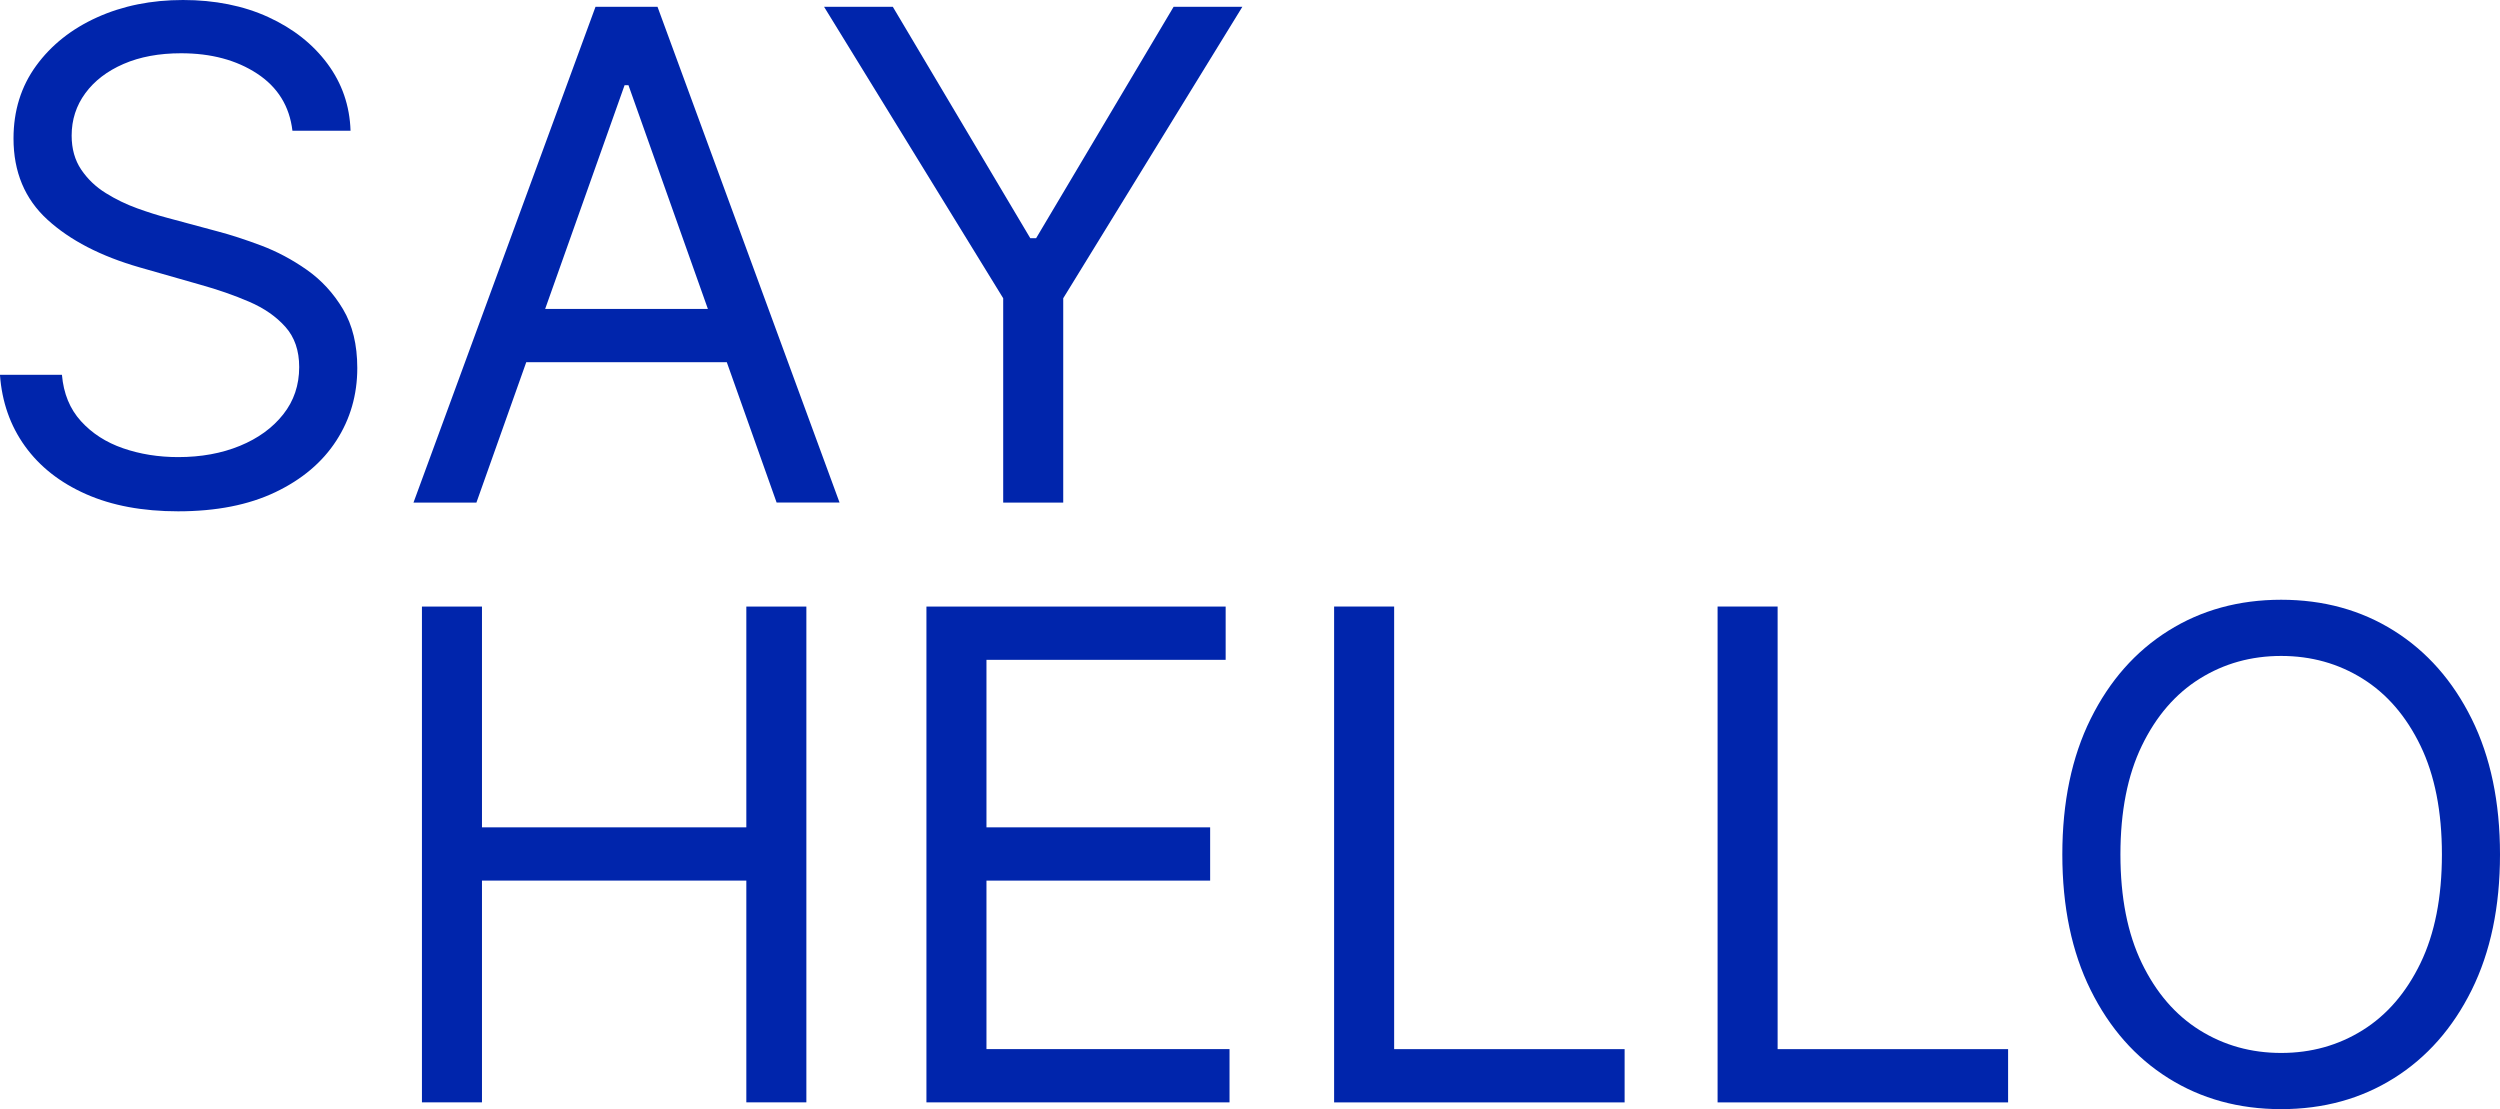
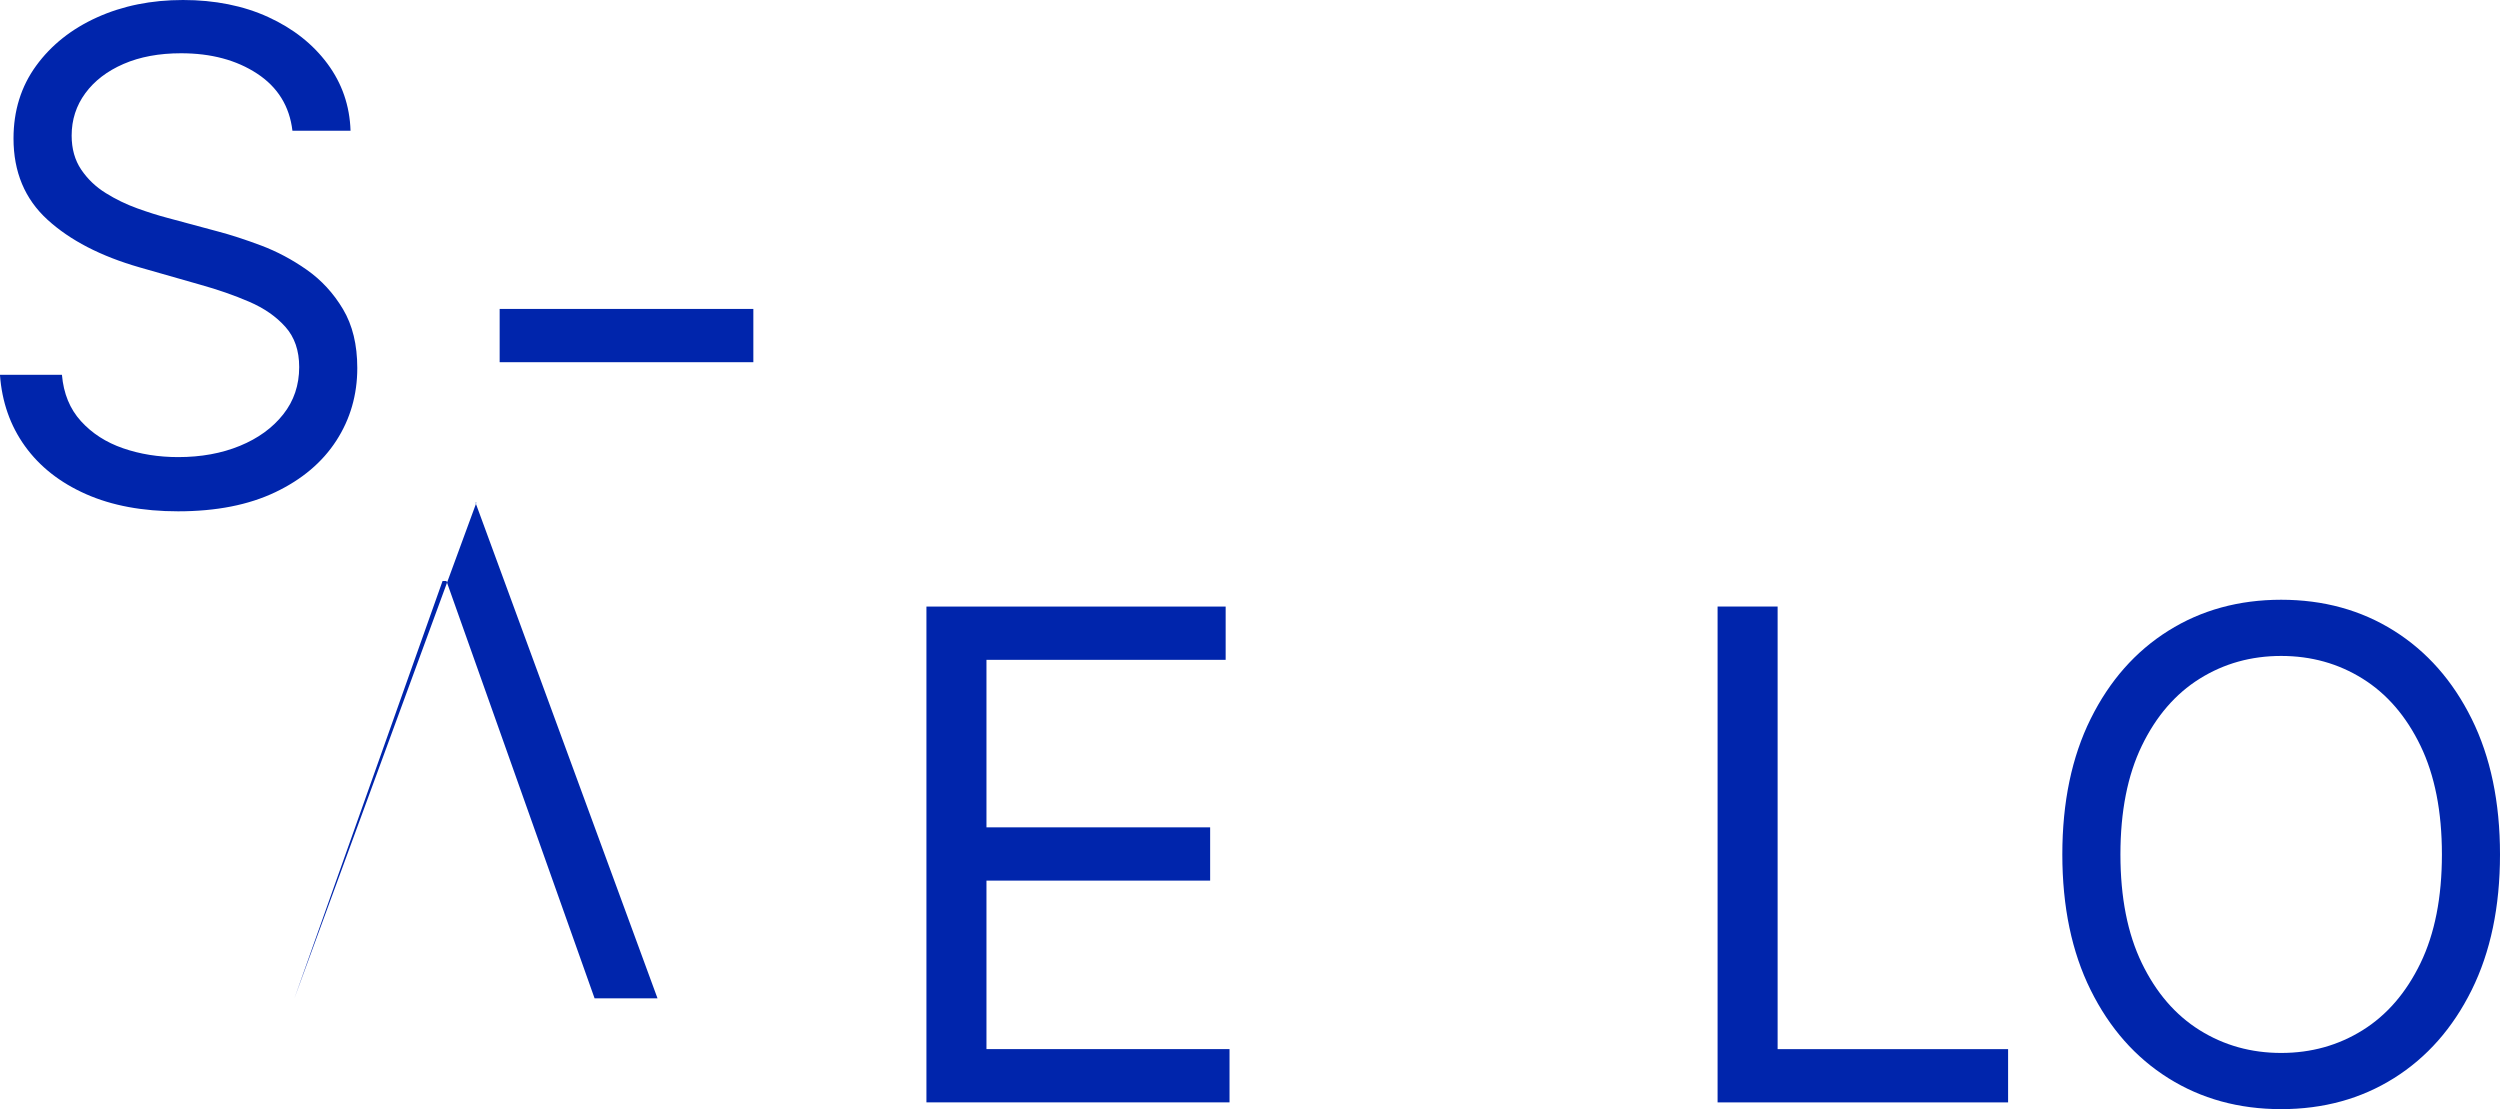
<svg xmlns="http://www.w3.org/2000/svg" data-id="Layer_2" data-name="Layer 2" viewBox="0 0 1104.37 489.95">
  <defs>
    <style>
      .cls-1 {
        fill: #0025ac;
        stroke-width: 0px;
      }
    </style>
  </defs>
  <g id="Layer_1-2" data-name="Layer 1">
    <g>
      <path class="cls-1" d="M129.18,57.75c-1.28-10.84-6.49-19.25-15.61-25.24-9.13-5.99-20.32-8.98-33.58-8.98-9.7,0-18.16,1.57-25.4,4.71-7.24,3.14-12.87,7.45-16.9,12.94-4.03,5.49-6.04,11.73-6.04,18.71,0,5.85,1.41,10.85,4.22,15.03,2.82,4.17,6.43,7.63,10.85,10.37,4.42,2.75,9.05,4.99,13.9,6.74,4.85,1.75,9.3,3.15,13.37,4.22l22.24,5.99c5.7,1.5,12.07,3.57,19.09,6.2,7.02,2.64,13.76,6.22,20.21,10.75,6.45,4.53,11.78,10.32,15.99,17.38,4.21,7.06,6.31,15.72,6.31,25.99,0,11.83-3.08,22.53-9.25,32.08-6.17,9.55-15.15,17.15-26.95,22.78-11.8,5.63-26.11,8.45-42.94,8.45-15.69,0-29.25-2.53-40.69-7.59-11.44-5.06-20.43-12.12-26.95-21.17-6.52-9.05-10.21-19.57-11.07-31.55h27.38c.71,8.27,3.51,15.1,8.4,20.48,4.88,5.38,11.08,9.38,18.61,11.98,7.52,2.6,15.63,3.9,24.33,3.9,10.12,0,19.21-1.66,27.27-4.97,8.06-3.31,14.44-7.95,19.14-13.9,4.71-5.95,7.06-12.92,7.06-20.91,0-7.27-2.03-13.19-6.1-17.75-4.06-4.56-9.41-8.27-16.04-11.12-6.63-2.85-13.8-5.35-21.5-7.49l-26.95-7.7c-17.11-4.92-30.66-11.94-40.64-21.07-9.98-9.12-14.97-21.07-14.97-35.83,0-12.26,3.33-22.97,10-32.14,6.67-9.16,15.65-16.29,26.95-21.39C54.24,2.55,66.87,0,80.85,0s26.66,2.51,37.64,7.54c10.98,5.03,19.69,11.89,26.15,20.59,6.45,8.7,9.86,18.57,10.21,29.62h-25.67Z" />
-       <path class="cls-1" d="M210.46,222.01h-27.8L263.07,2.99h27.38l80.42,219.01h-27.8l-65.45-184.37h-1.71l-65.45,184.37ZM220.72,136.46h112.07v23.53h-112.07v-23.53Z" />
-       <path class="cls-1" d="M364.02,2.99h30.37l60.74,102.24h2.57L518.45,2.99h30.37l-79.14,128.76v90.26h-26.52v-90.26L364.02,2.99Z" />
+       <path class="cls-1" d="M210.46,222.01h-27.8h27.38l80.42,219.01h-27.8l-65.45-184.37h-1.71l-65.45,184.37ZM220.72,136.46h112.07v23.53h-112.07v-23.53Z" />
    </g>
    <g>
-       <path class="cls-1" d="M186.39,486.96v-219.01h26.52v97.53h116.78v-97.53h26.52v219.01h-26.52v-97.96h-116.78v97.96h-26.52Z" />
      <path class="cls-1" d="M409.25,486.96v-219.01h132.18v23.53h-105.66v74h98.81v23.53h-98.81v74.43h107.37v23.53h-133.89Z" />
-       <path class="cls-1" d="M589.34,486.96v-219.01h26.52v195.49h101.81v23.53h-128.33Z" />
      <path class="cls-1" d="M758.74,486.96v-219.01h26.52v195.49h101.81v23.53h-128.33Z" />
      <path class="cls-1" d="M1104.37,377.45c0,23.1-4.17,43.06-12.51,59.89-8.34,16.83-19.78,29.8-34.33,38.93-14.54,9.13-31.16,13.69-49.83,13.69s-35.29-4.56-49.83-13.69c-14.54-9.12-25.99-22.1-34.33-38.93-8.34-16.83-12.51-36.79-12.51-59.89s4.17-43.06,12.51-59.89c8.34-16.83,19.78-29.8,34.33-38.93,14.54-9.12,31.16-13.69,49.83-13.69s35.29,4.56,49.83,13.69c14.54,9.13,25.99,22.1,34.33,38.93,8.34,16.83,12.51,36.79,12.51,59.89ZM1078.71,377.45c0-18.96-3.15-34.97-9.46-48.02s-14.83-22.92-25.56-29.62c-10.73-6.7-22.72-10.05-35.99-10.05s-25.26,3.35-35.99,10.05c-10.73,6.7-19.25,16.58-25.56,29.62s-9.46,29.05-9.46,48.02,3.15,34.97,9.46,48.02,14.83,22.92,25.56,29.62c10.73,6.7,22.72,10.05,35.99,10.05s25.25-3.35,35.99-10.05c10.73-6.7,19.25-16.58,25.56-29.62s9.46-29.05,9.46-48.02Z" />
    </g>
  </g>
</svg>